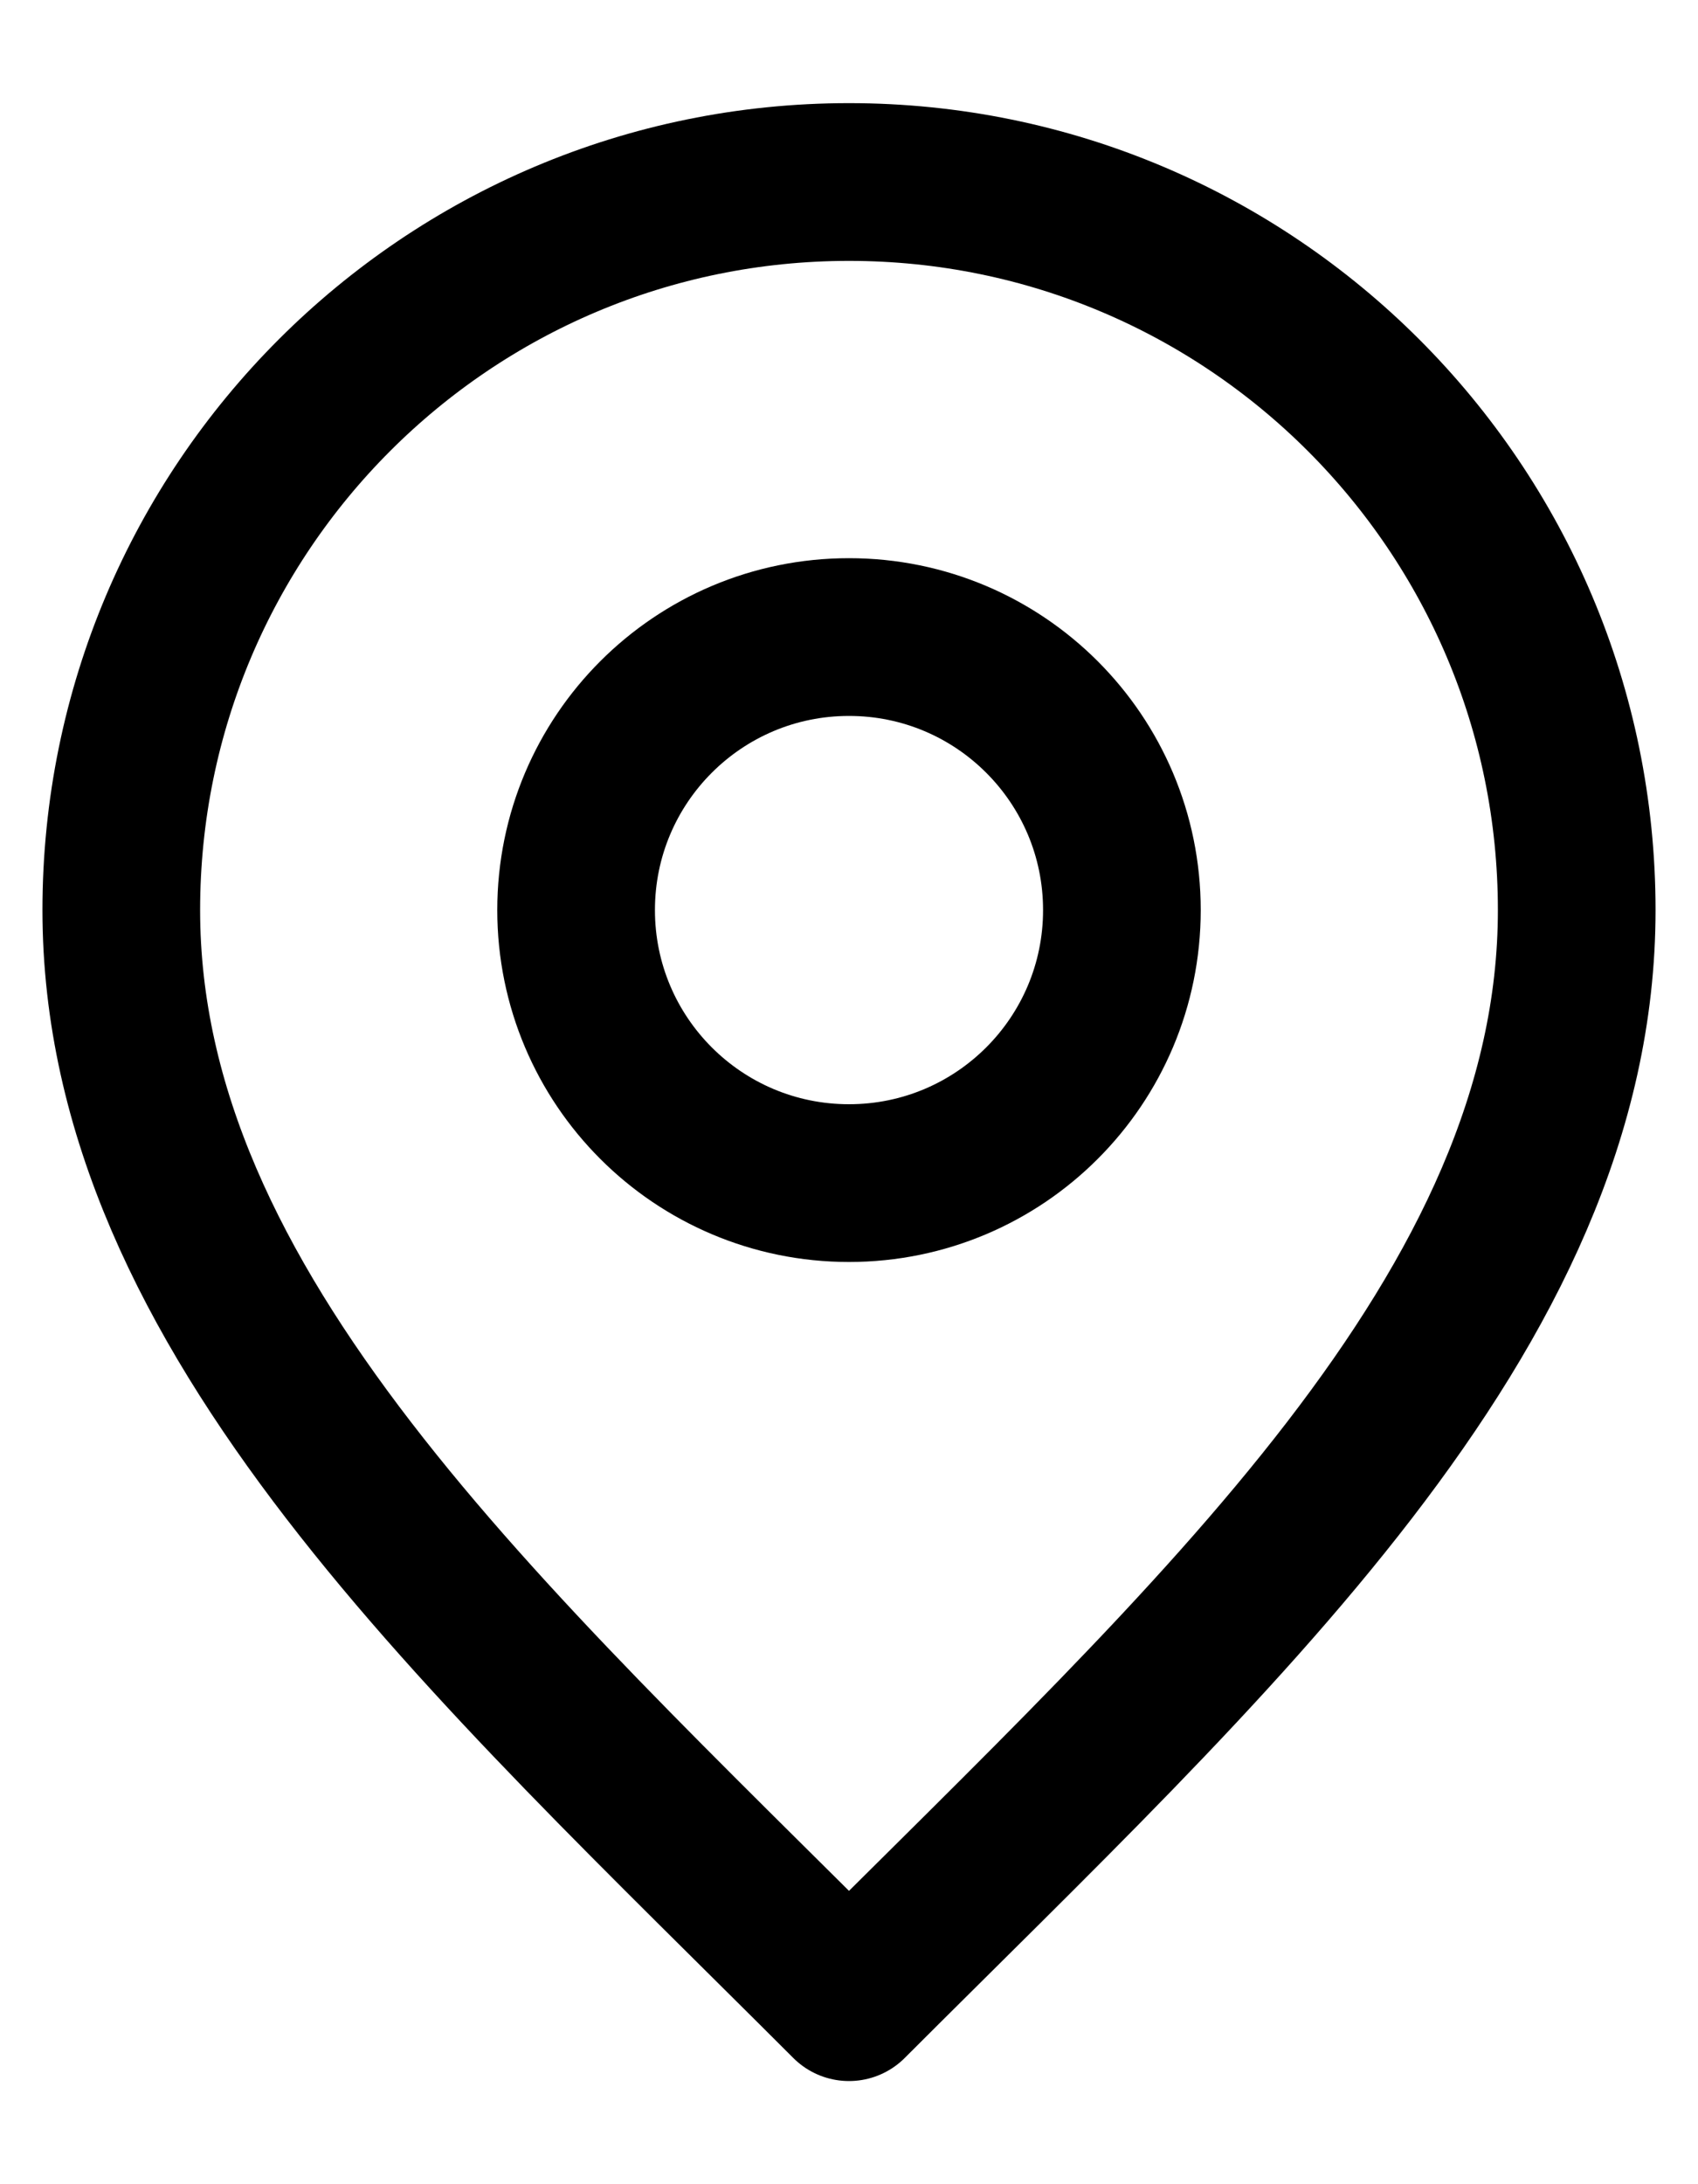
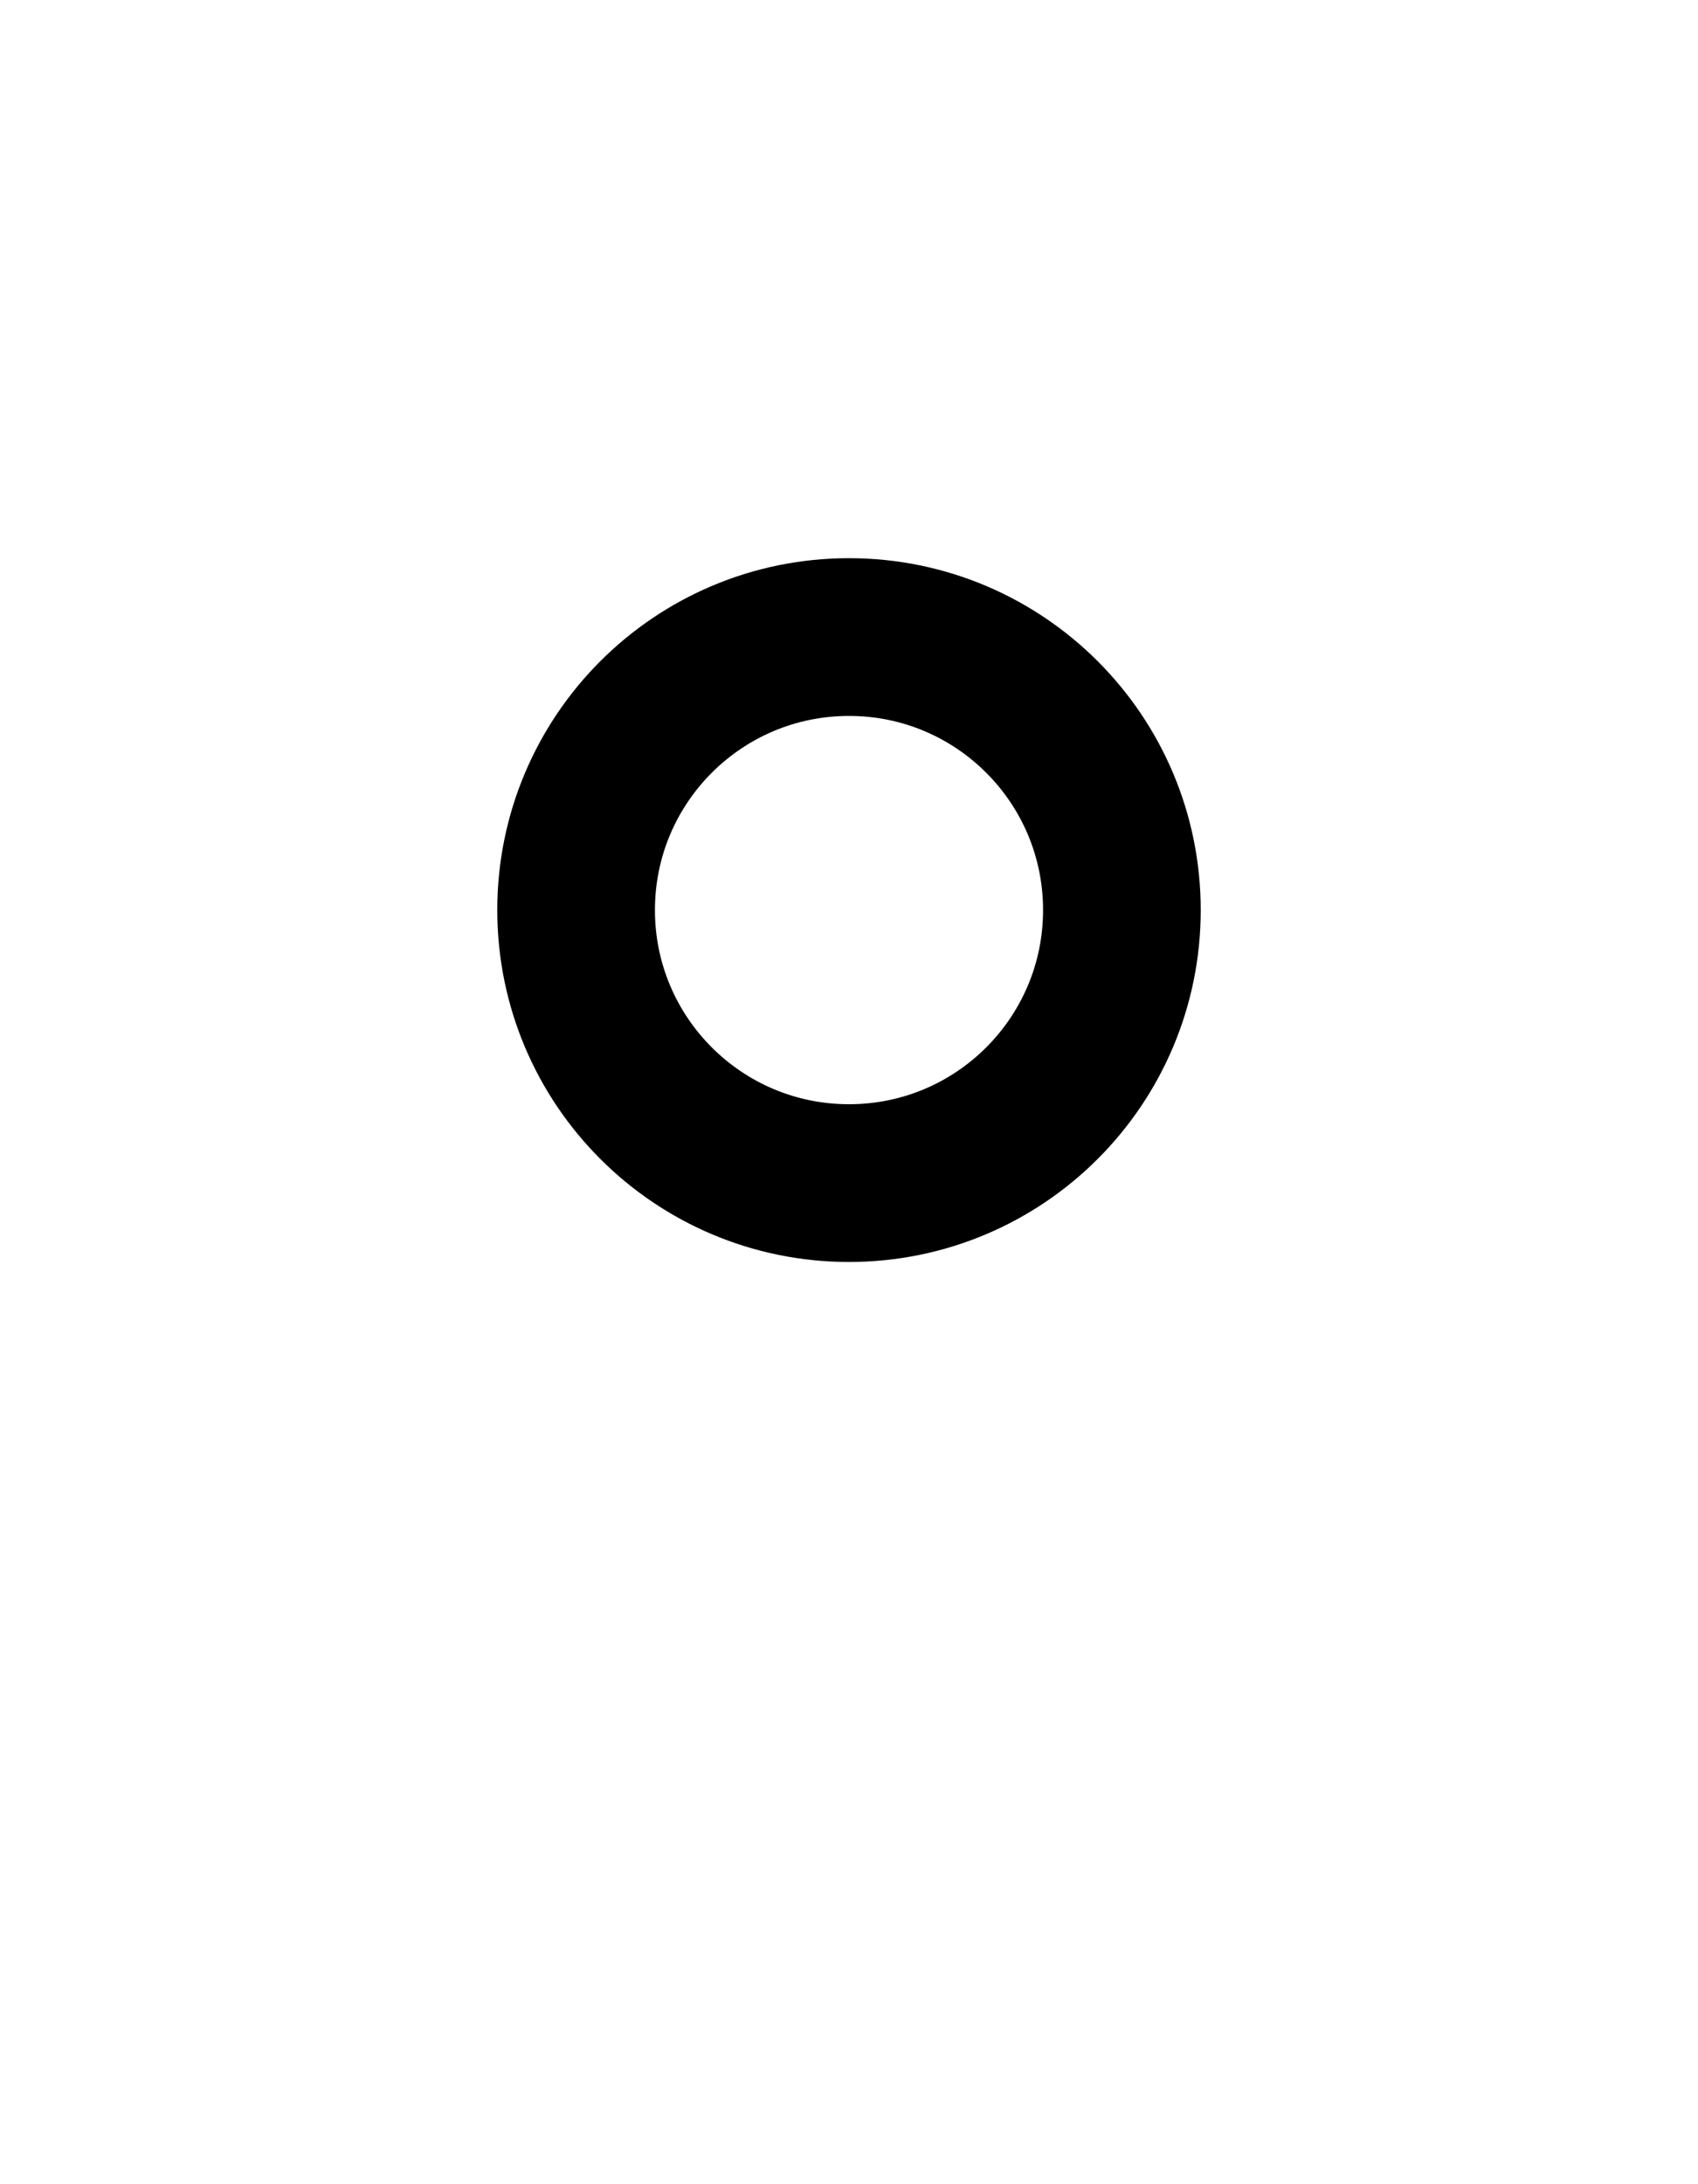
<svg xmlns="http://www.w3.org/2000/svg" width="14" height="18" viewBox="0 0 14 18" fill="none">
  <g clip-path="url(#clip0_332_791)">
    <path d="M7 9.75C8.243 9.75 9.25 8.743 9.25 7.5C9.25 6.257 8.243 5.25 7 5.25C5.757 5.25 4.75 6.257 4.75 7.5C4.75 8.743 5.757 9.75 7 9.75Z" stroke="black" stroke-width="1.3" stroke-linecap="round" stroke-linejoin="round" />
-     <path d="M7 16.5C10 13.5 13 10.814 13 7.5C13 4.186 10.314 1.5 7 1.5C3.686 1.5 1 4.186 1 7.5C1 10.814 4 13.5 7 16.5Z" stroke="black" stroke-width="1.3" stroke-linecap="round" stroke-linejoin="round" />
  </g>
  <defs>
    <clipPath id="clip0_332_791">
      <rect width="14" height="18" fill="white" />
    </clipPath>
  </defs>
</svg>